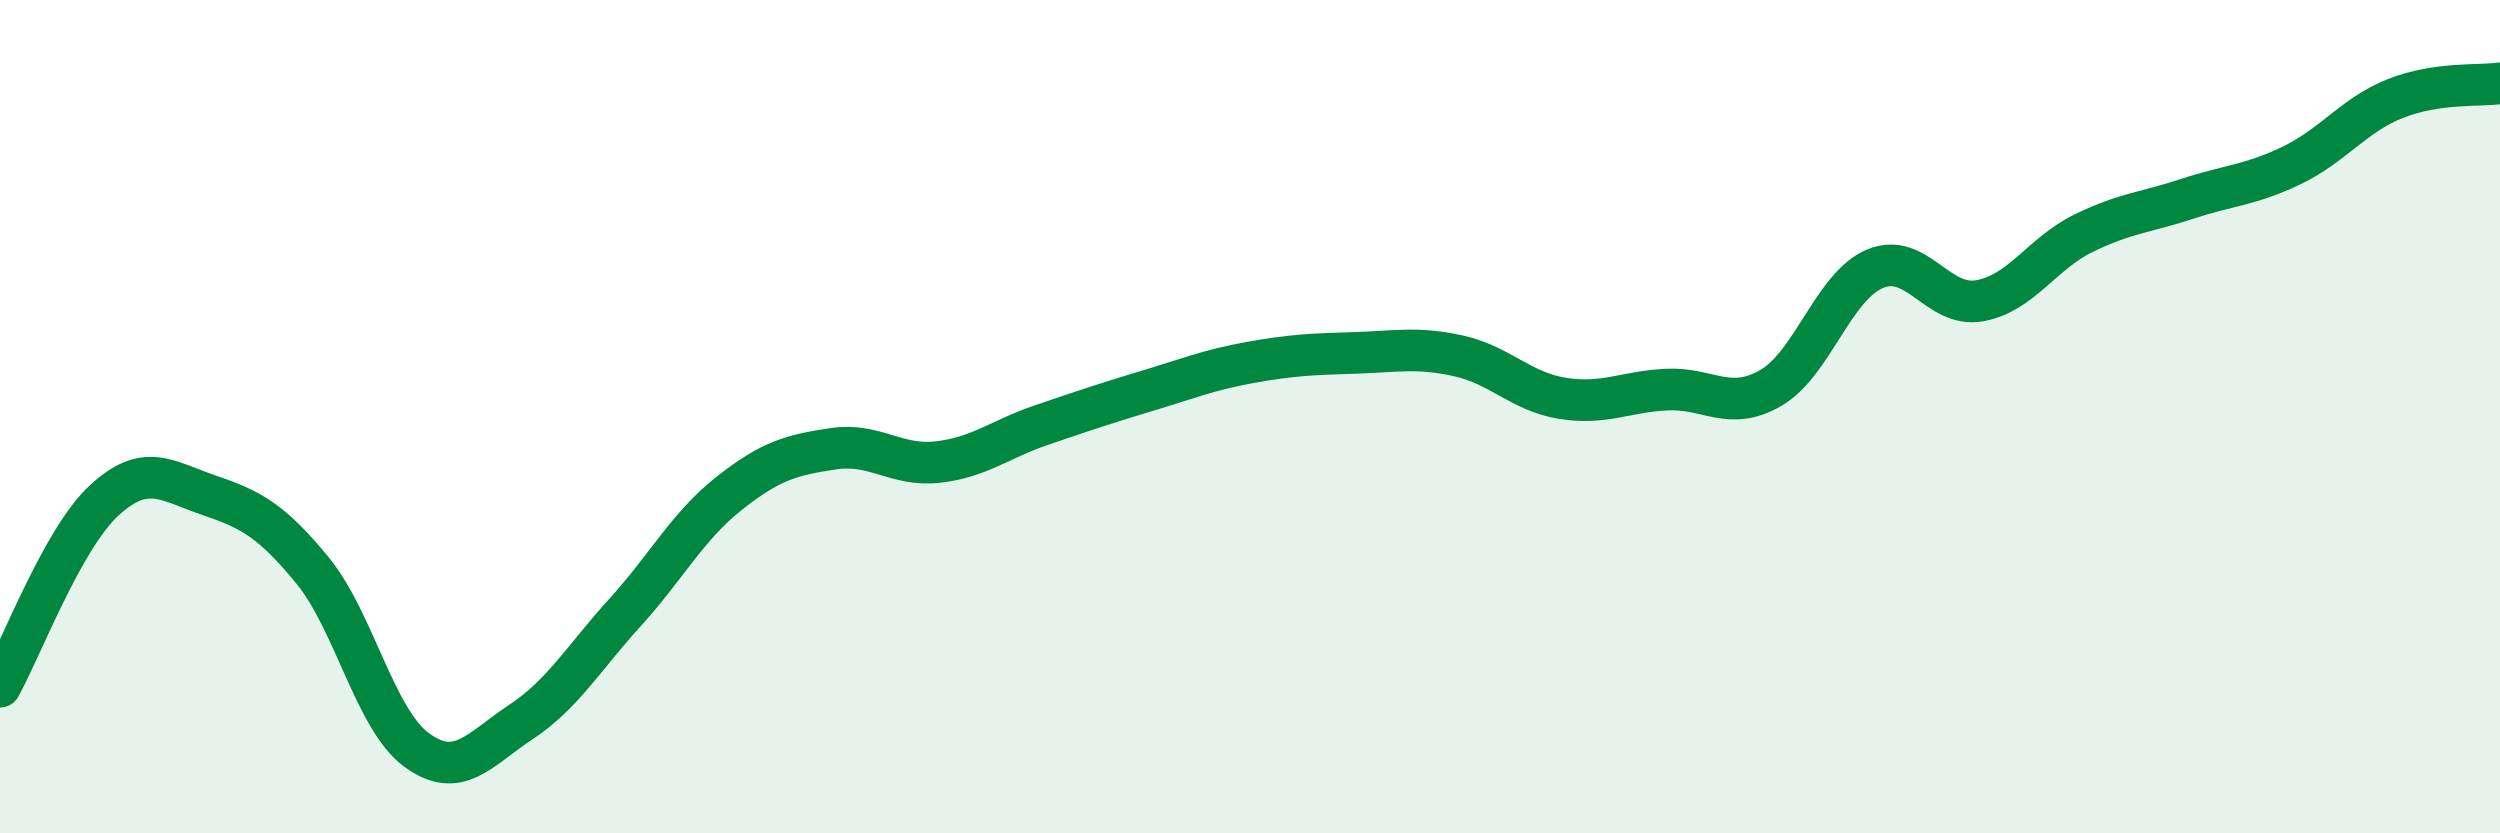
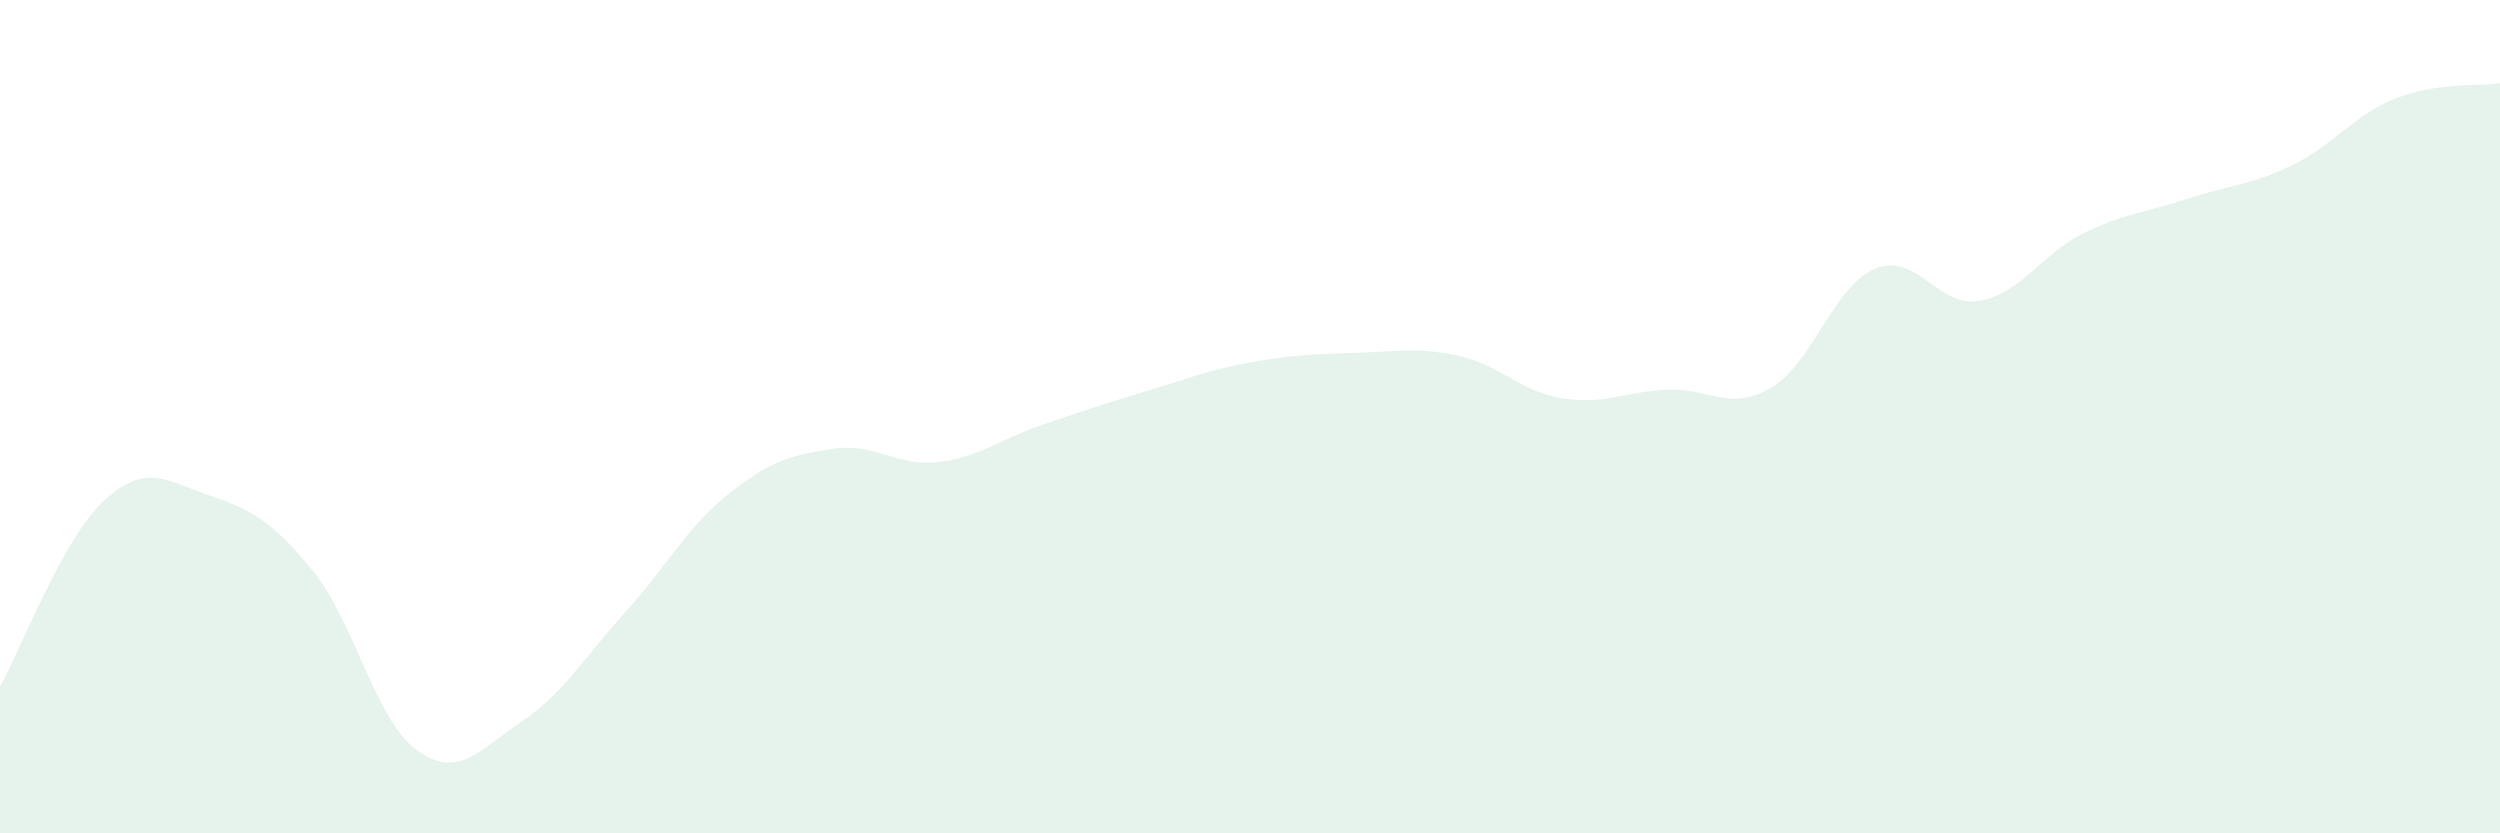
<svg xmlns="http://www.w3.org/2000/svg" width="60" height="20" viewBox="0 0 60 20">
  <path d="M 0,16.48 C 0.5,15.59 1.5,12.93 2.5,12.01 C 3.5,11.09 4,11.54 5,11.88 C 6,12.22 6.5,12.47 7.5,13.69 C 8.5,14.91 9,17.27 10,18 C 11,18.73 11.5,17.99 12.5,17.33 C 13.5,16.67 14,15.8 15,14.7 C 16,13.6 16.5,12.63 17.5,11.84 C 18.5,11.05 19,10.92 20,10.77 C 21,10.62 21.5,11.2 22.5,11.09 C 23.5,10.98 24,10.54 25,10.2 C 26,9.86 26.5,9.69 27.5,9.39 C 28.5,9.09 29,8.88 30,8.7 C 31,8.52 31.5,8.5 32.5,8.47 C 33.5,8.44 34,8.32 35,8.54 C 36,8.76 36.5,9.4 37.5,9.56 C 38.5,9.72 39,9.4 40,9.35 C 41,9.3 41.5,9.89 42.5,9.31 C 43.5,8.73 44,6.87 45,6.45 C 46,6.03 46.5,7.39 47.5,7.22 C 48.5,7.05 49,6.09 50,5.6 C 51,5.11 51.5,5.1 52.5,4.77 C 53.5,4.44 54,4.45 55,3.97 C 56,3.49 56.5,2.75 57.5,2.36 C 58.5,1.97 59.5,2.07 60,2L60 20L0 20Z" fill="#008740" opacity="0.1" stroke-linecap="round" stroke-linejoin="round" />
-   <path d="M 0,16.48 C 0.5,15.59 1.5,12.93 2.5,12.01 C 3.5,11.09 4,11.54 5,11.88 C 6,12.22 6.5,12.47 7.5,13.69 C 8.5,14.91 9,17.27 10,18 C 11,18.73 11.5,17.99 12.5,17.33 C 13.5,16.67 14,15.8 15,14.7 C 16,13.6 16.5,12.63 17.5,11.84 C 18.5,11.05 19,10.92 20,10.77 C 21,10.62 21.5,11.2 22.5,11.09 C 23.5,10.98 24,10.54 25,10.2 C 26,9.86 26.5,9.69 27.5,9.39 C 28.5,9.09 29,8.88 30,8.7 C 31,8.52 31.5,8.5 32.5,8.47 C 33.5,8.44 34,8.32 35,8.54 C 36,8.76 36.5,9.4 37.5,9.56 C 38.5,9.72 39,9.4 40,9.35 C 41,9.3 41.5,9.89 42.5,9.31 C 43.5,8.73 44,6.87 45,6.45 C 46,6.03 46.5,7.39 47.5,7.22 C 48.5,7.05 49,6.09 50,5.6 C 51,5.11 51.5,5.1 52.5,4.77 C 53.5,4.44 54,4.45 55,3.97 C 56,3.49 56.5,2.75 57.5,2.36 C 58.5,1.97 59.5,2.07 60,2" stroke="#008740" stroke-width="1" fill="none" stroke-linecap="round" stroke-linejoin="round" />
</svg>